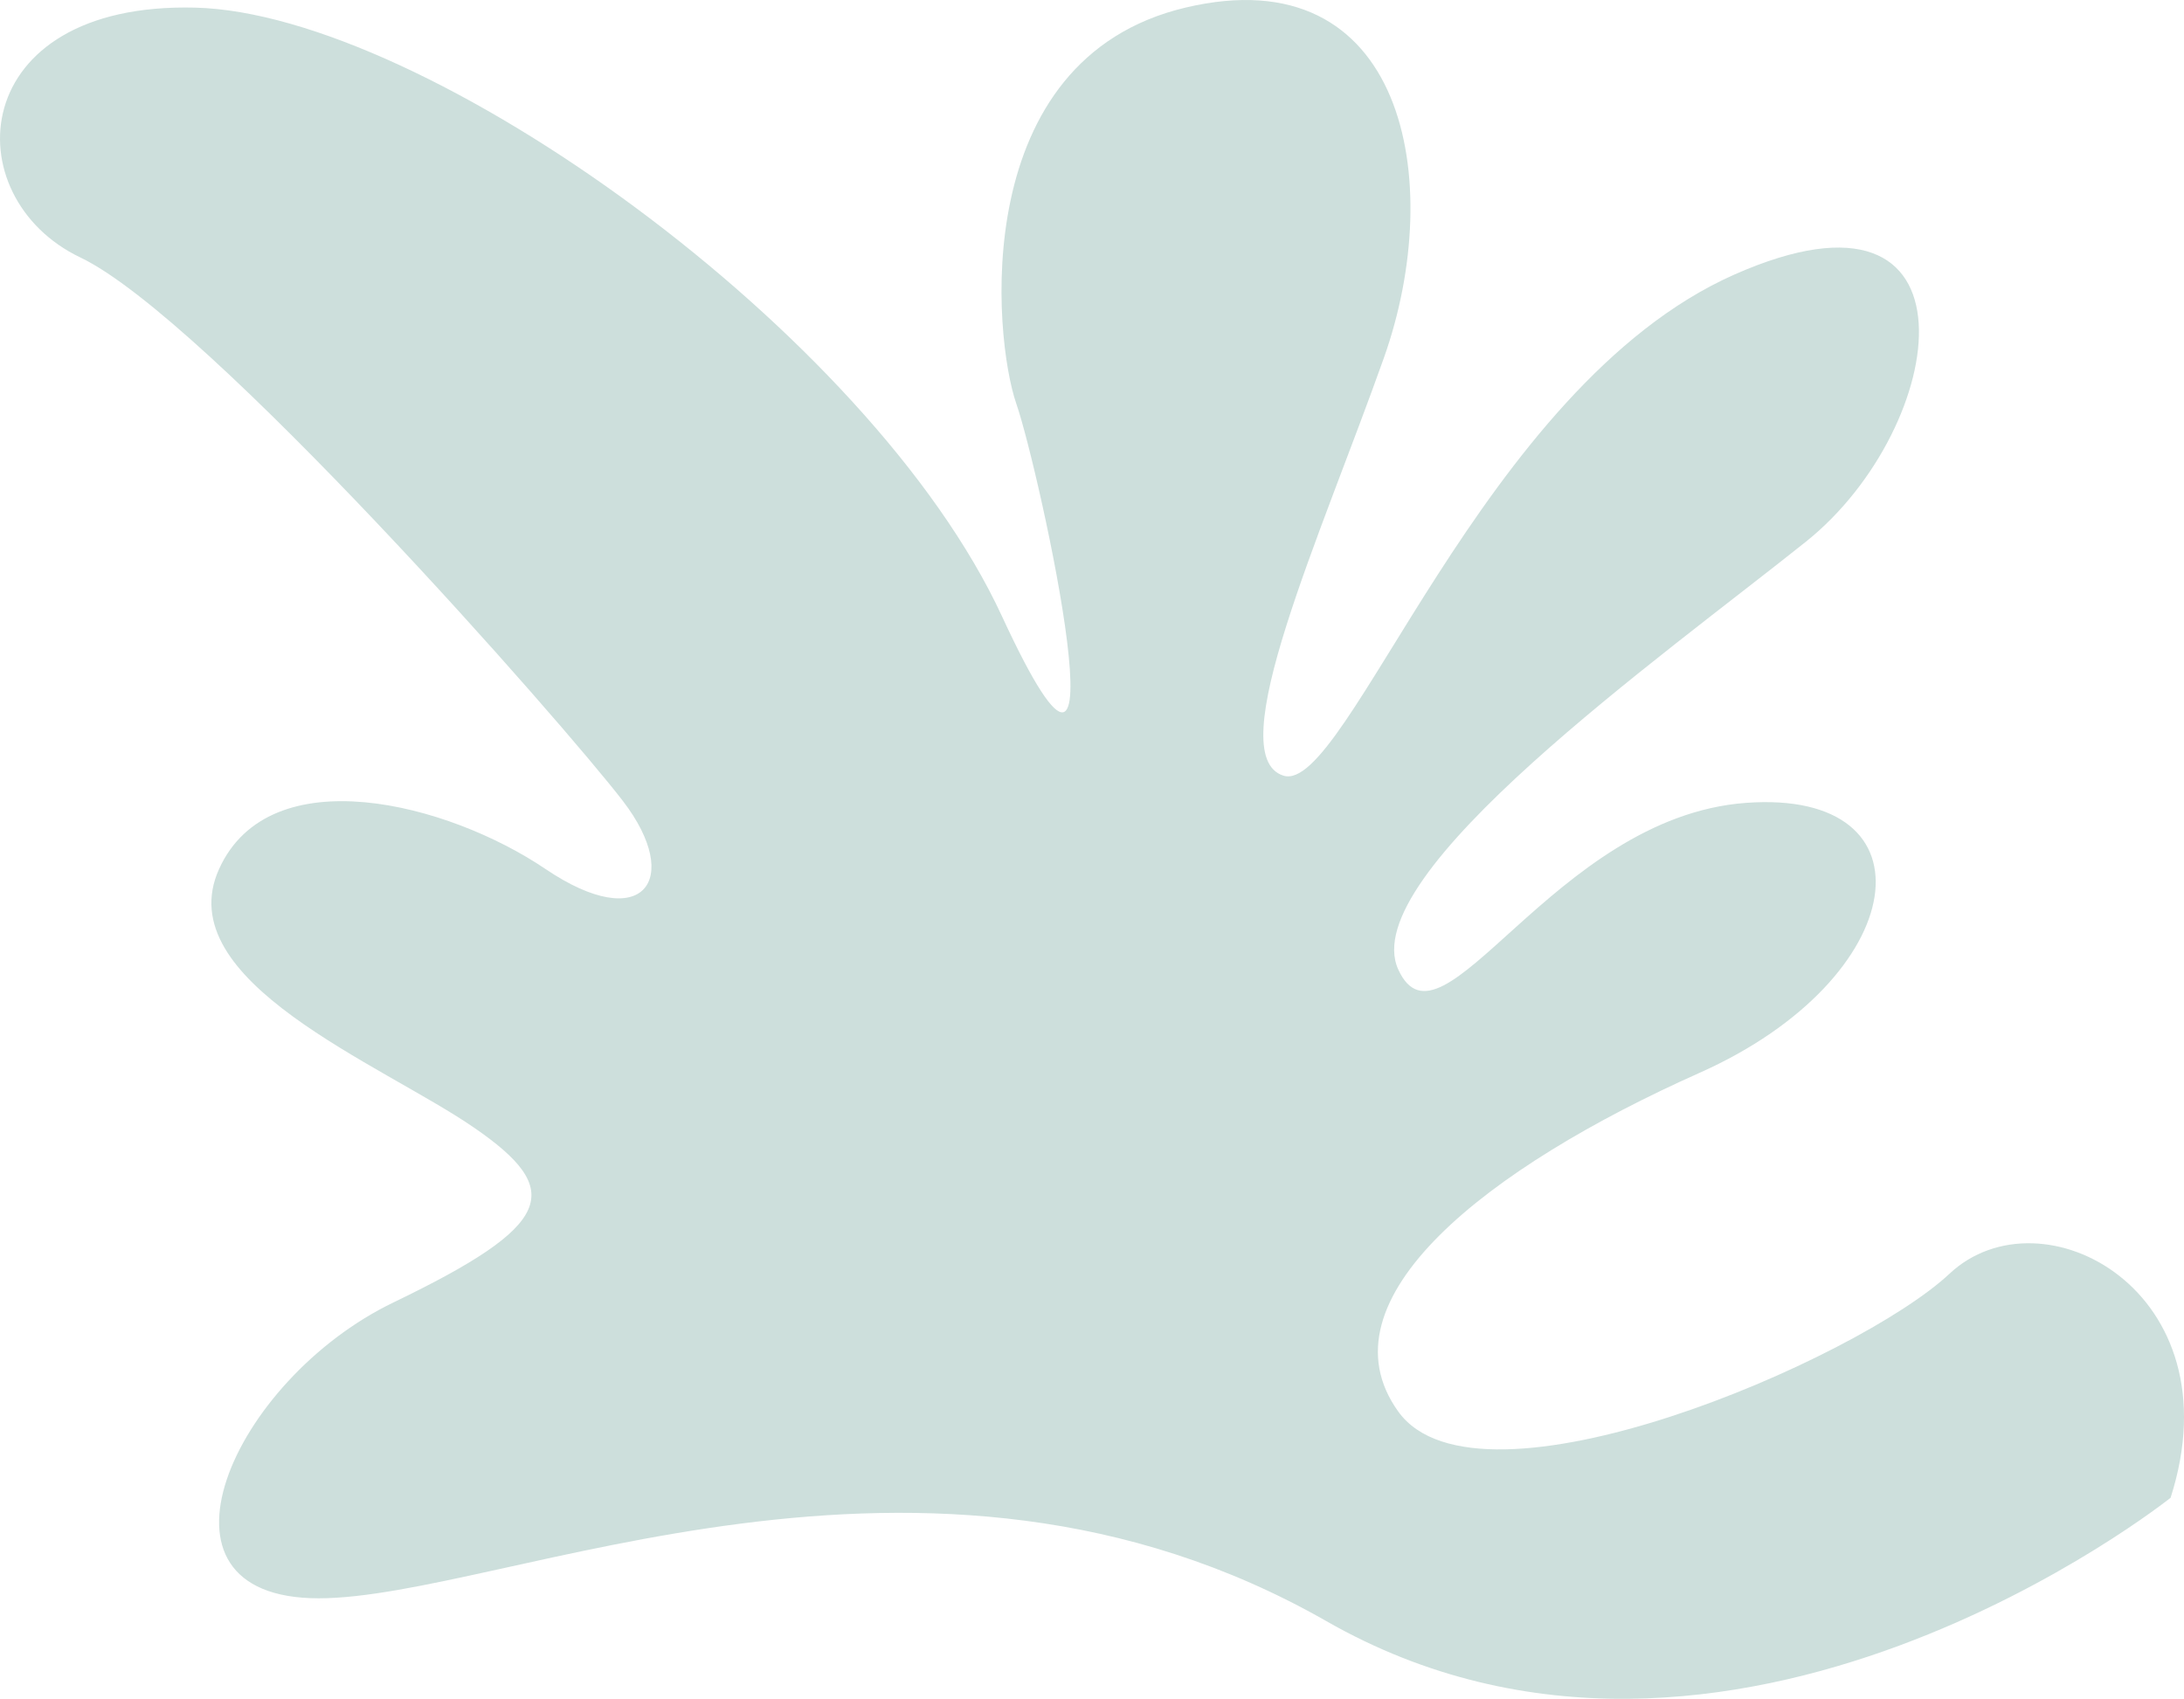
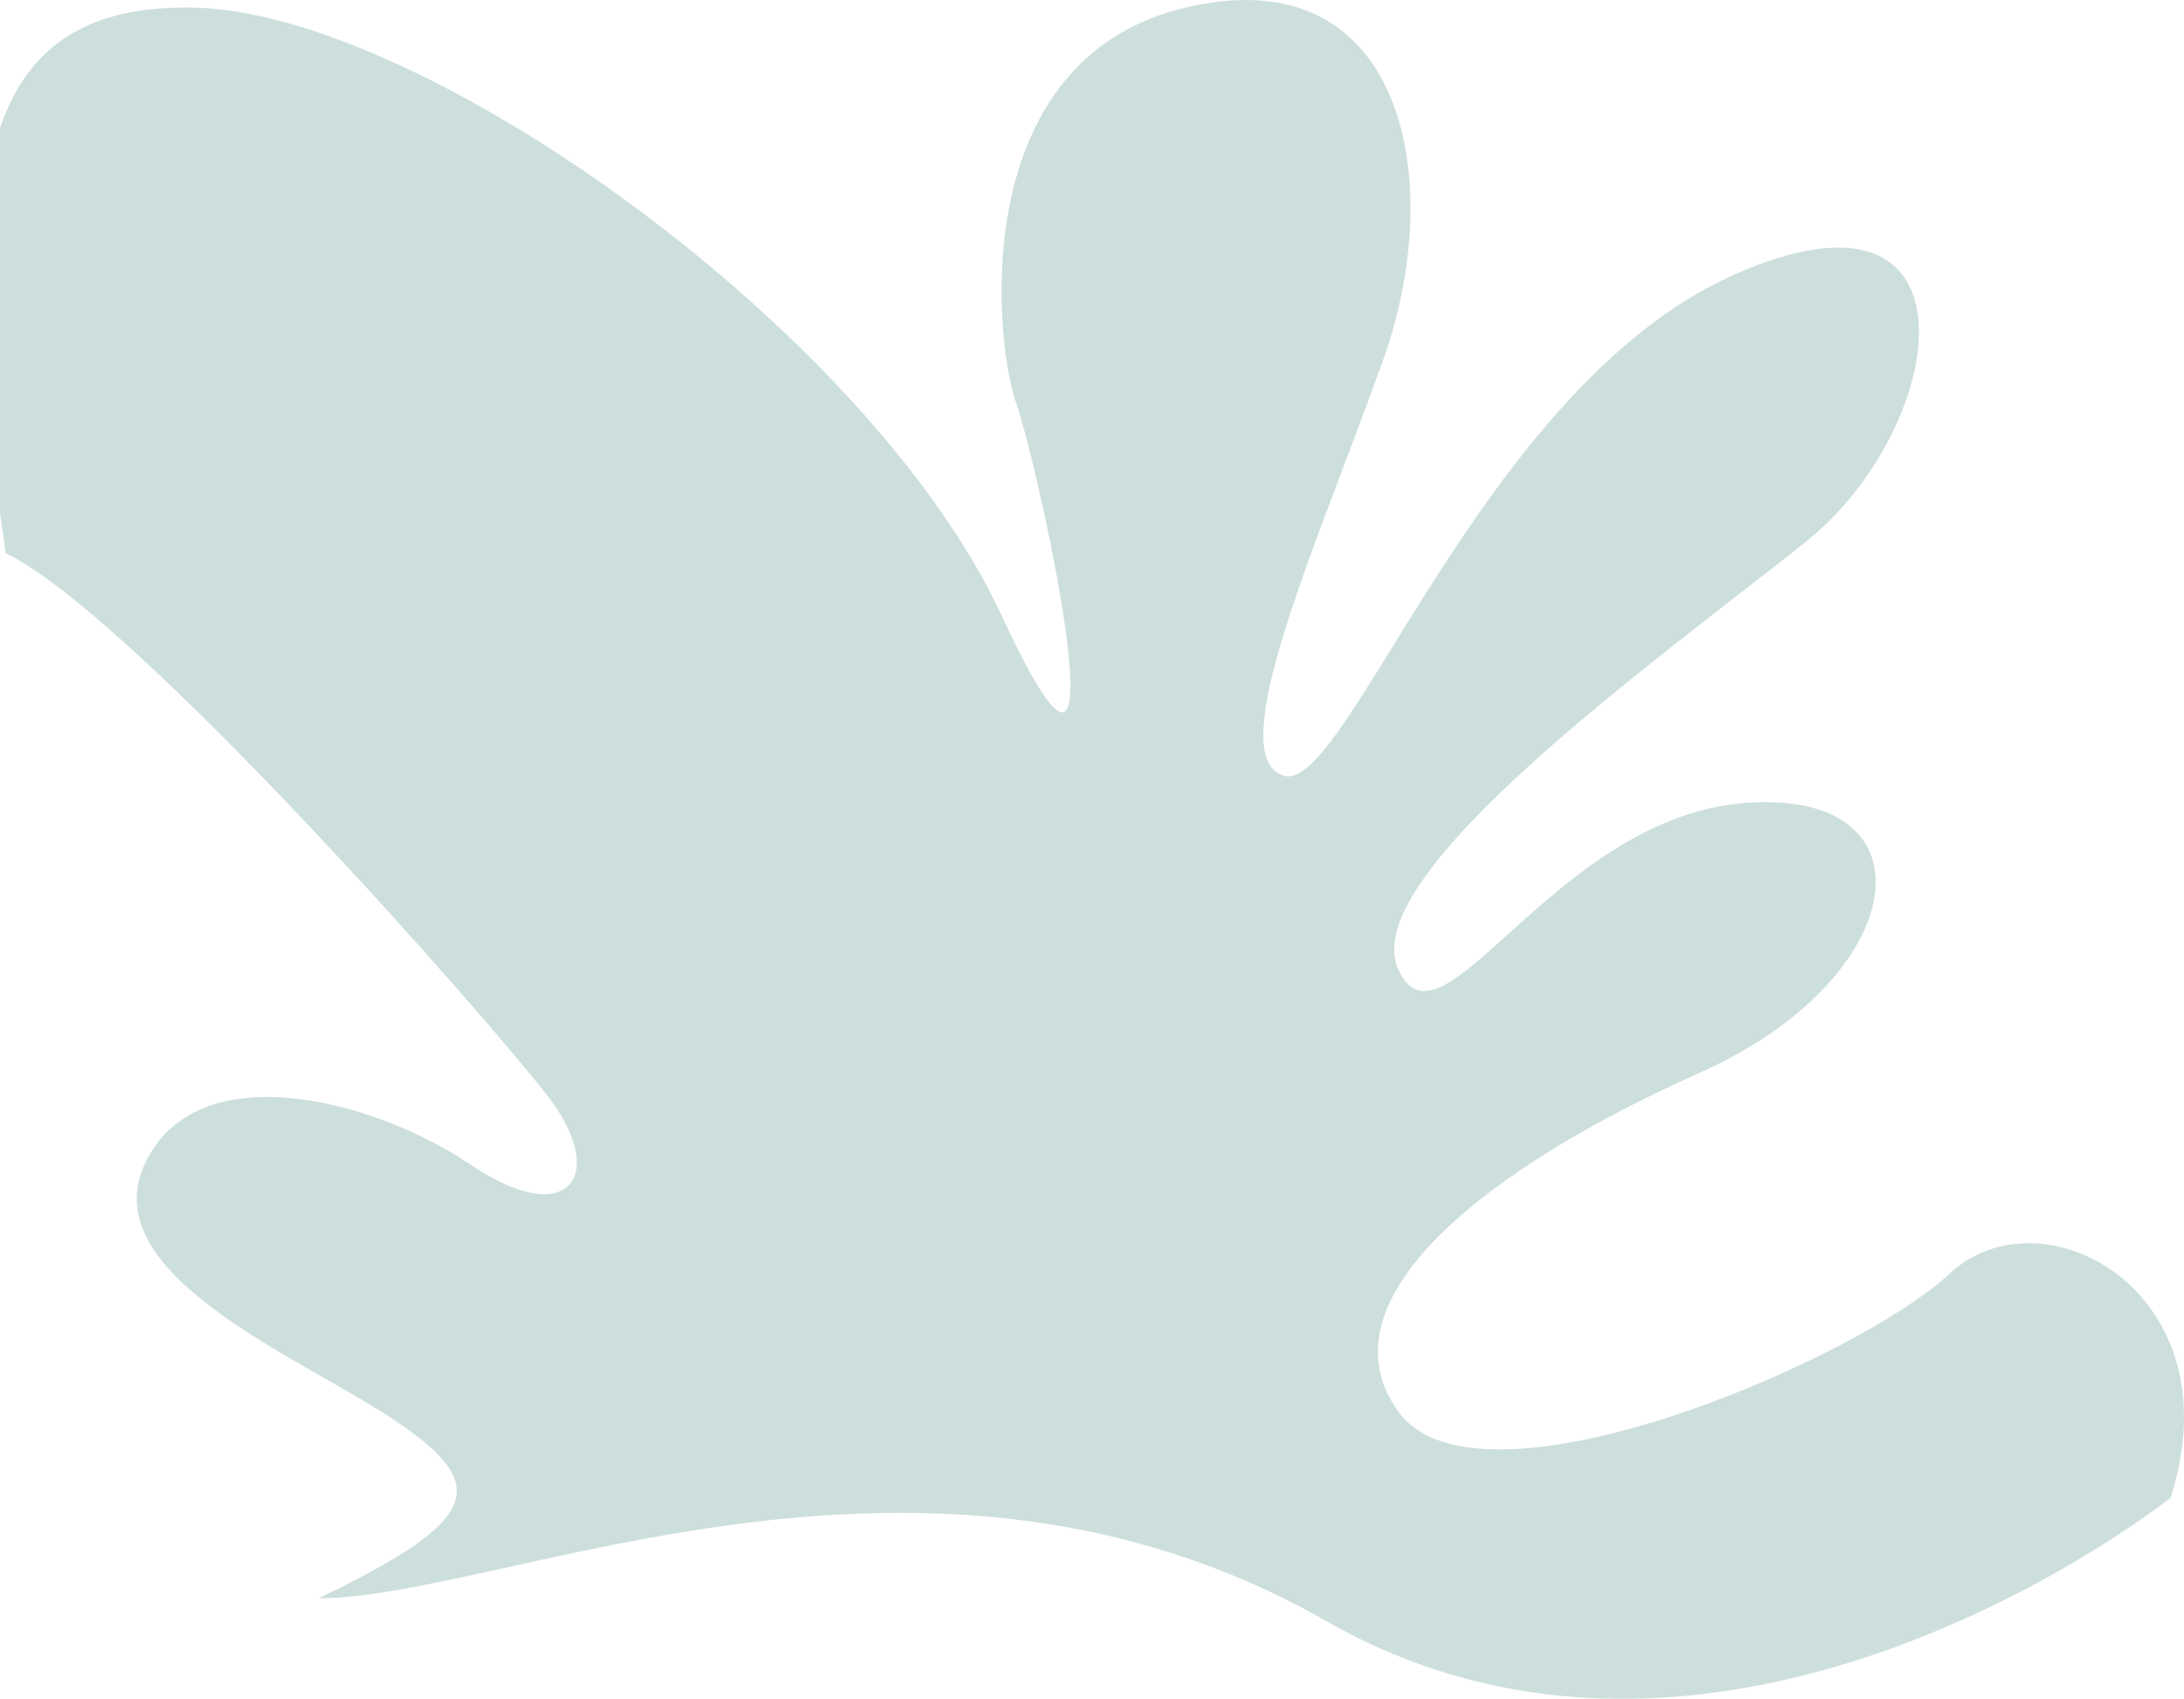
<svg xmlns="http://www.w3.org/2000/svg" id="_レイヤー_2" data-name="レイヤー 2" viewBox="0 0 460.78 358.44">
  <defs>
    <style>
      .cls-1 {
        fill: #cddfdc;
        fill-rule: evenodd;
        stroke-width: 0px;
      }
    </style>
  </defs>
  <g id="_レイヤー_1-2" data-name="レイヤー 1">
-     <path class="cls-1" d="M457.96,316.02s-93.29,74.51-178.1,26.05c-84.81-48.46-173.86-4.83-212.63-4.83s-18.17-46.05,15.75-62.41c33.92-16.36,36.35-23.63,16.96-36.95-19.39-13.33-64.43-30.89-53.72-54.52,10.71-23.63,48.27-13.93,68.87,0,20.6,13.93,29.08,2.27,16.36-14.31-12.72-16.58-87.84-102-114.49-114.72C-9.7,41.6-7.28.4,41.18,1.61c48.46,1.21,142.49,68.46,170.22,128.43,27.73,59.97,7.88-30.9,3.03-44.83-4.85-13.93-10.3-72.75,35.74-83.62,46.04-10.88,55.13,36.38,41.8,73.93-13.33,37.56-34.53,83.9-21.2,88.14,13.33,4.24,41.8-82.08,95.11-105.71,53.31-23.62,45.43,32.11,15.14,56.34-30.29,24.23-95.11,70.27-86.02,90.26,9.09,19.99,32.71-32.11,73.3-35.14,40.59-3.03,35.14,36.95-9.69,56.94-44.83,19.99-80.57,47.85-63.61,71.48,16.96,23.63,96.92-10.9,116.31-29.08,19.39-18.17,60.58,3.64,46.65,47.25h0Z" />
+     <path class="cls-1" d="M457.96,316.02s-93.29,74.51-178.1,26.05c-84.81-48.46-173.86-4.83-212.63-4.83c33.92-16.36,36.35-23.63,16.96-36.95-19.39-13.33-64.43-30.89-53.72-54.52,10.71-23.63,48.27-13.93,68.87,0,20.6,13.93,29.08,2.27,16.36-14.31-12.72-16.58-87.84-102-114.49-114.72C-9.7,41.6-7.28.4,41.18,1.61c48.46,1.21,142.49,68.46,170.22,128.43,27.73,59.97,7.88-30.9,3.03-44.83-4.85-13.93-10.3-72.75,35.74-83.62,46.04-10.88,55.13,36.38,41.8,73.93-13.33,37.56-34.53,83.9-21.2,88.14,13.33,4.24,41.8-82.08,95.11-105.71,53.31-23.62,45.43,32.11,15.14,56.34-30.29,24.23-95.11,70.27-86.02,90.26,9.09,19.99,32.71-32.11,73.3-35.14,40.59-3.03,35.14,36.95-9.69,56.94-44.83,19.99-80.57,47.85-63.61,71.48,16.96,23.63,96.92-10.9,116.31-29.08,19.39-18.17,60.58,3.64,46.65,47.25h0Z" />
  </g>
</svg>